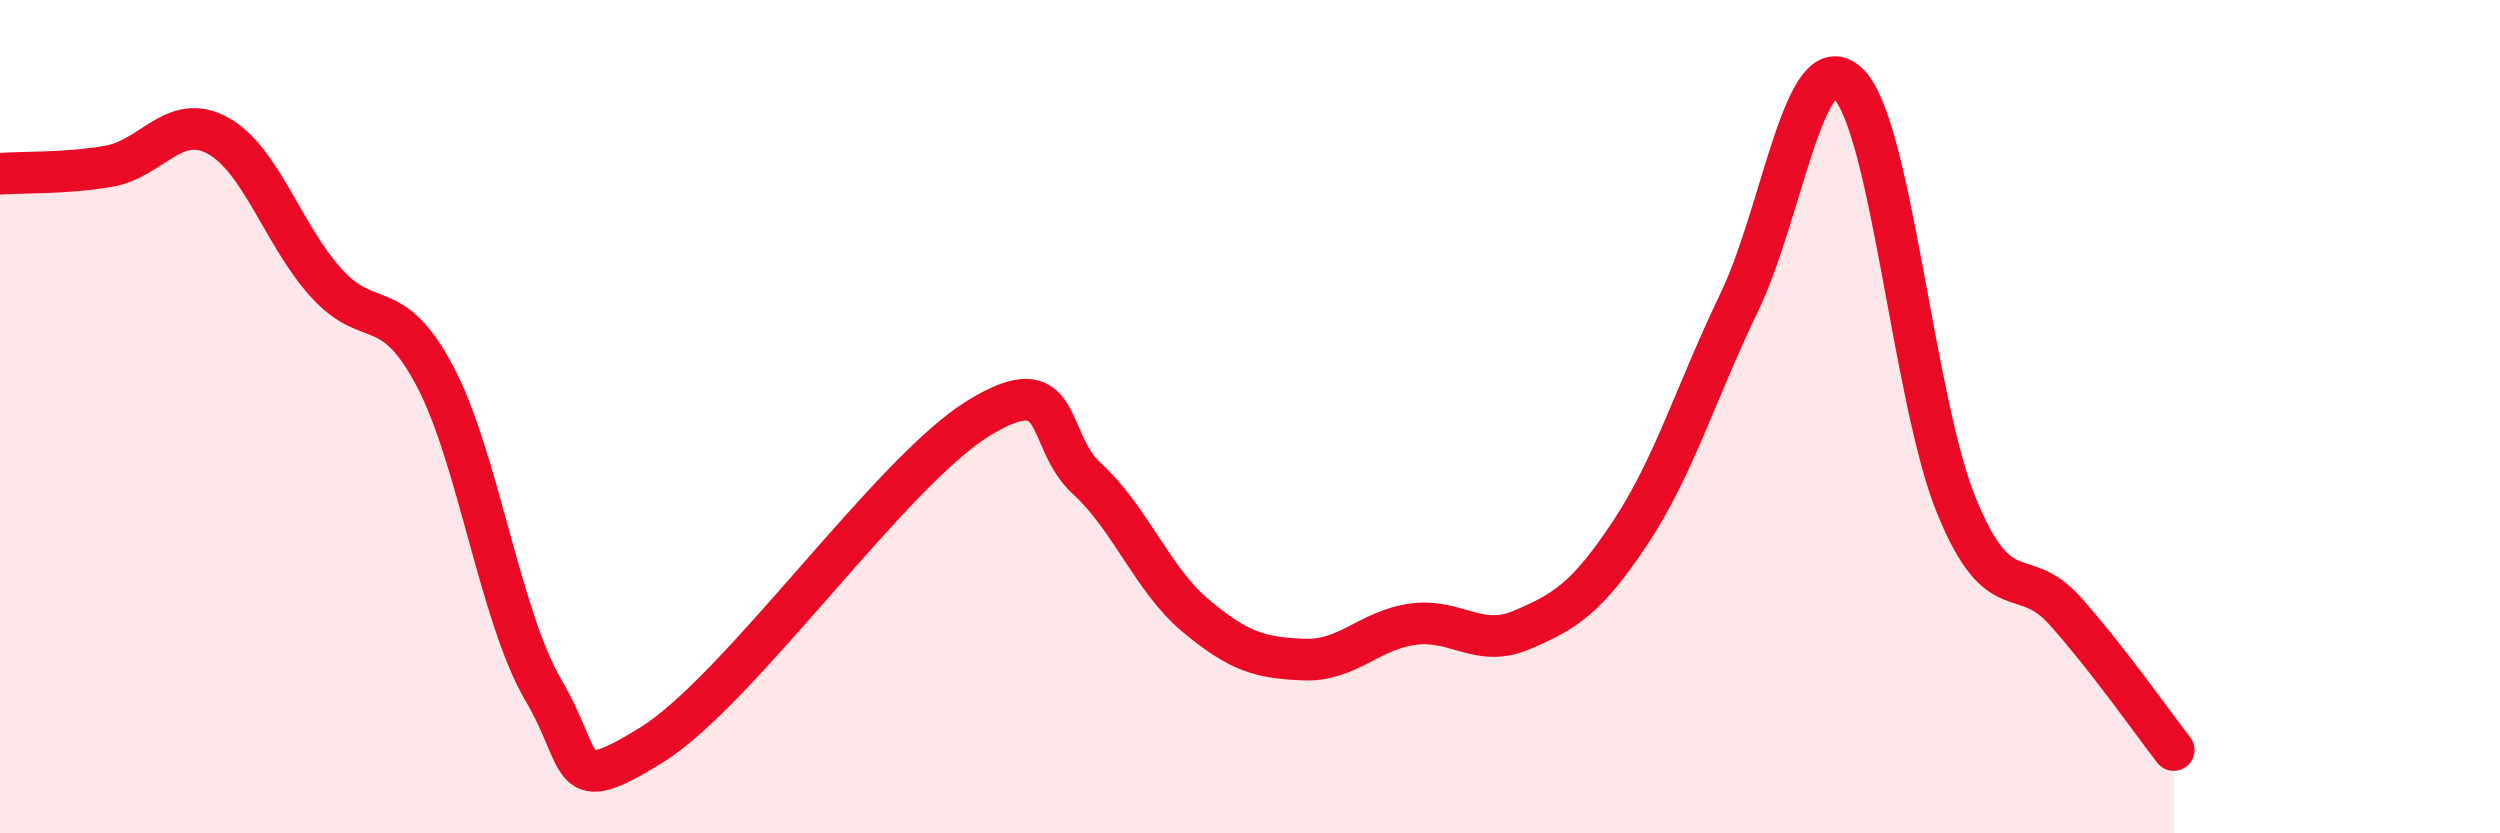
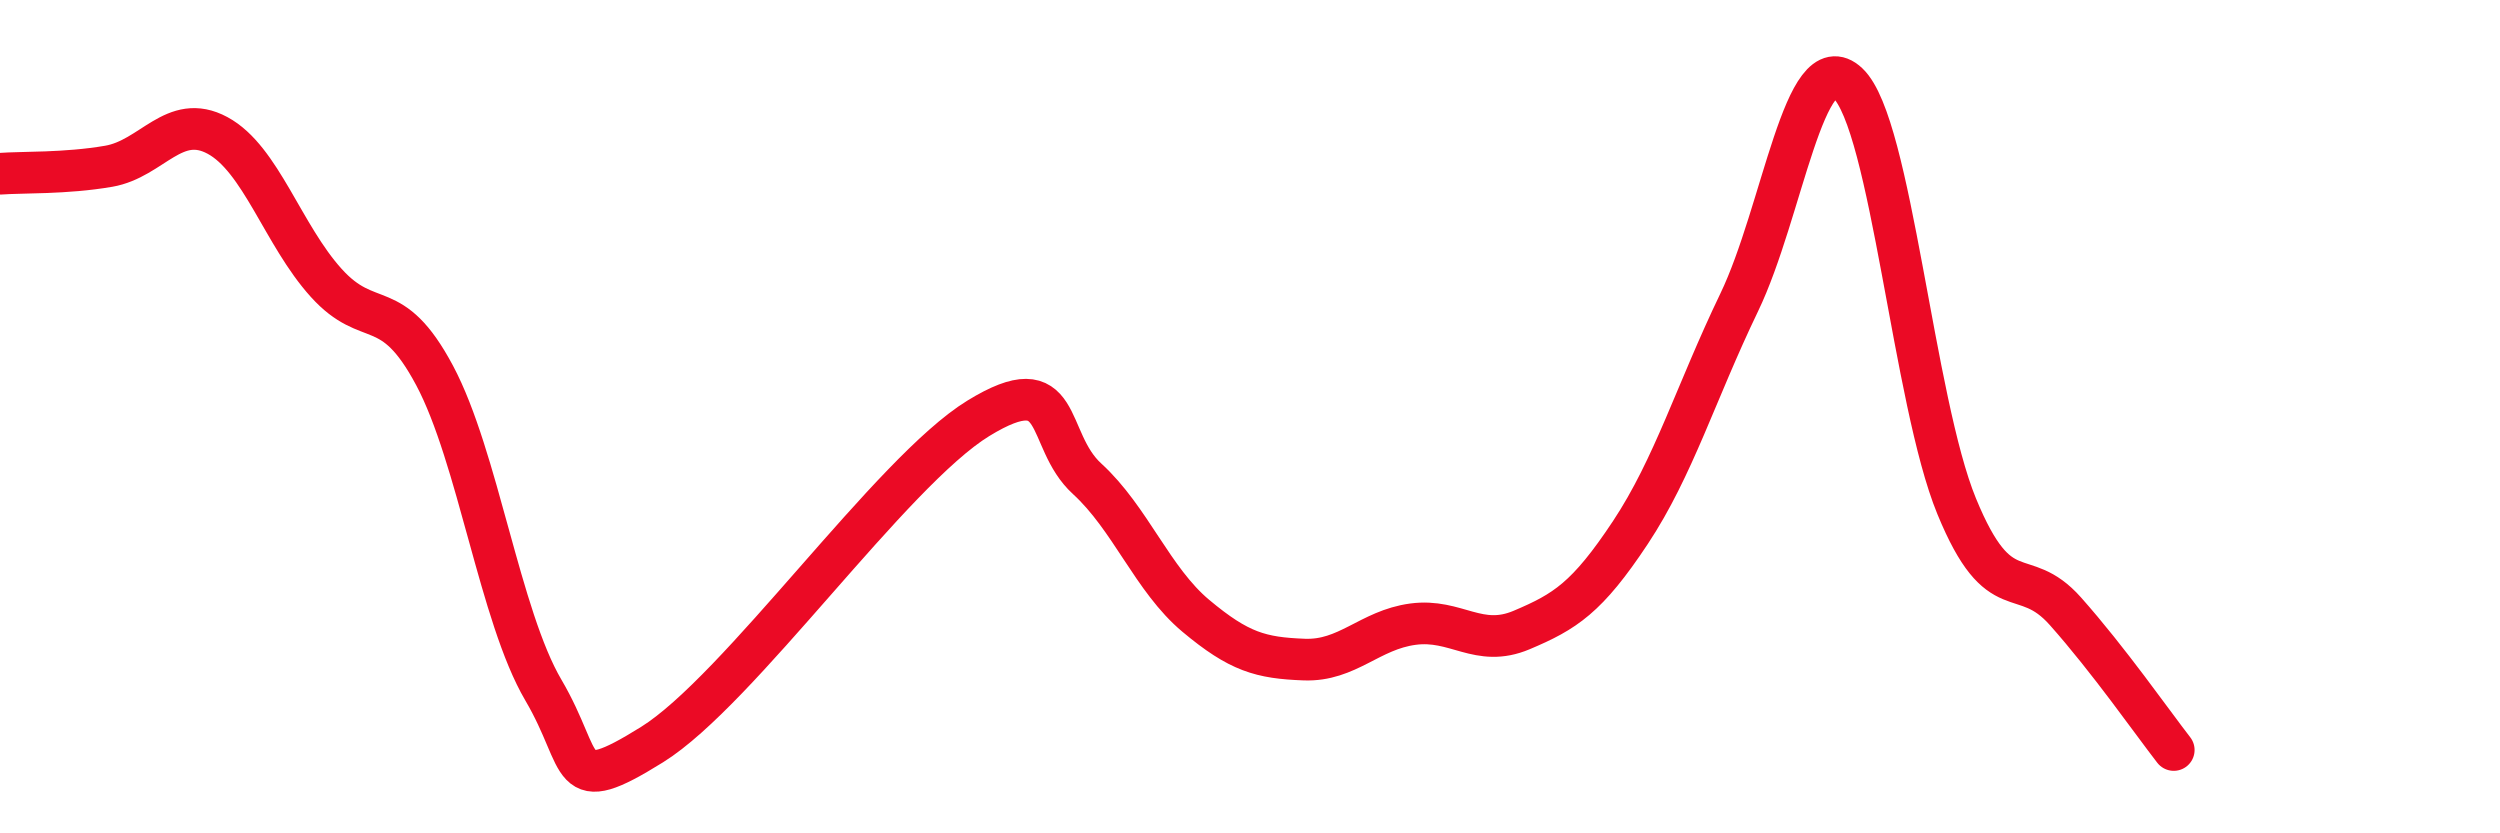
<svg xmlns="http://www.w3.org/2000/svg" width="60" height="20" viewBox="0 0 60 20">
-   <path d="M 0,4.17 C 0.52,4.13 1.57,4.17 2.61,3.99 C 3.65,3.81 4.18,2.69 5.22,3.25 C 6.26,3.81 6.79,5.64 7.83,6.79 C 8.87,7.94 9.39,7.06 10.43,9.01 C 11.47,10.96 12,14.79 13.04,16.56 C 14.08,18.33 13.56,19.17 15.65,17.87 C 17.74,16.57 21.39,11.32 23.48,10.04 C 25.57,8.76 25.05,10.54 26.09,11.49 C 27.13,12.44 27.66,13.91 28.7,14.78 C 29.74,15.65 30.26,15.79 31.3,15.83 C 32.34,15.87 32.87,15.12 33.91,14.98 C 34.95,14.84 35.48,15.56 36.52,15.12 C 37.56,14.68 38.09,14.35 39.13,12.78 C 40.17,11.21 40.7,9.42 41.74,7.26 C 42.78,5.1 43.31,1.02 44.35,2 C 45.39,2.98 45.92,9.62 46.96,12.15 C 48,14.68 48.53,13.5 49.57,14.67 C 50.61,15.84 51.65,17.33 52.17,18L52.17 20L0 20Z" fill="#EB0A25" opacity="0.1" stroke-linecap="round" stroke-linejoin="round" />
  <path d="M 0,4.17 C 0.52,4.13 1.57,4.17 2.61,3.99 C 3.65,3.81 4.18,2.69 5.22,3.25 C 6.26,3.81 6.79,5.64 7.83,6.79 C 8.87,7.94 9.39,7.06 10.43,9.01 C 11.47,10.96 12,14.79 13.04,16.56 C 14.08,18.33 13.56,19.17 15.65,17.87 C 17.74,16.57 21.39,11.32 23.48,10.04 C 25.57,8.76 25.05,10.54 26.09,11.49 C 27.13,12.44 27.66,13.91 28.7,14.78 C 29.74,15.65 30.26,15.79 31.3,15.83 C 32.34,15.87 32.87,15.12 33.91,14.98 C 34.95,14.84 35.48,15.56 36.52,15.12 C 37.56,14.68 38.09,14.35 39.13,12.78 C 40.17,11.21 40.7,9.42 41.74,7.26 C 42.78,5.1 43.31,1.02 44.35,2 C 45.39,2.98 45.92,9.62 46.96,12.15 C 48,14.68 48.53,13.5 49.57,14.67 C 50.61,15.84 51.65,17.33 52.17,18" stroke="#EB0A25" stroke-width="1" fill="none" stroke-linecap="round" stroke-linejoin="round" />
</svg>